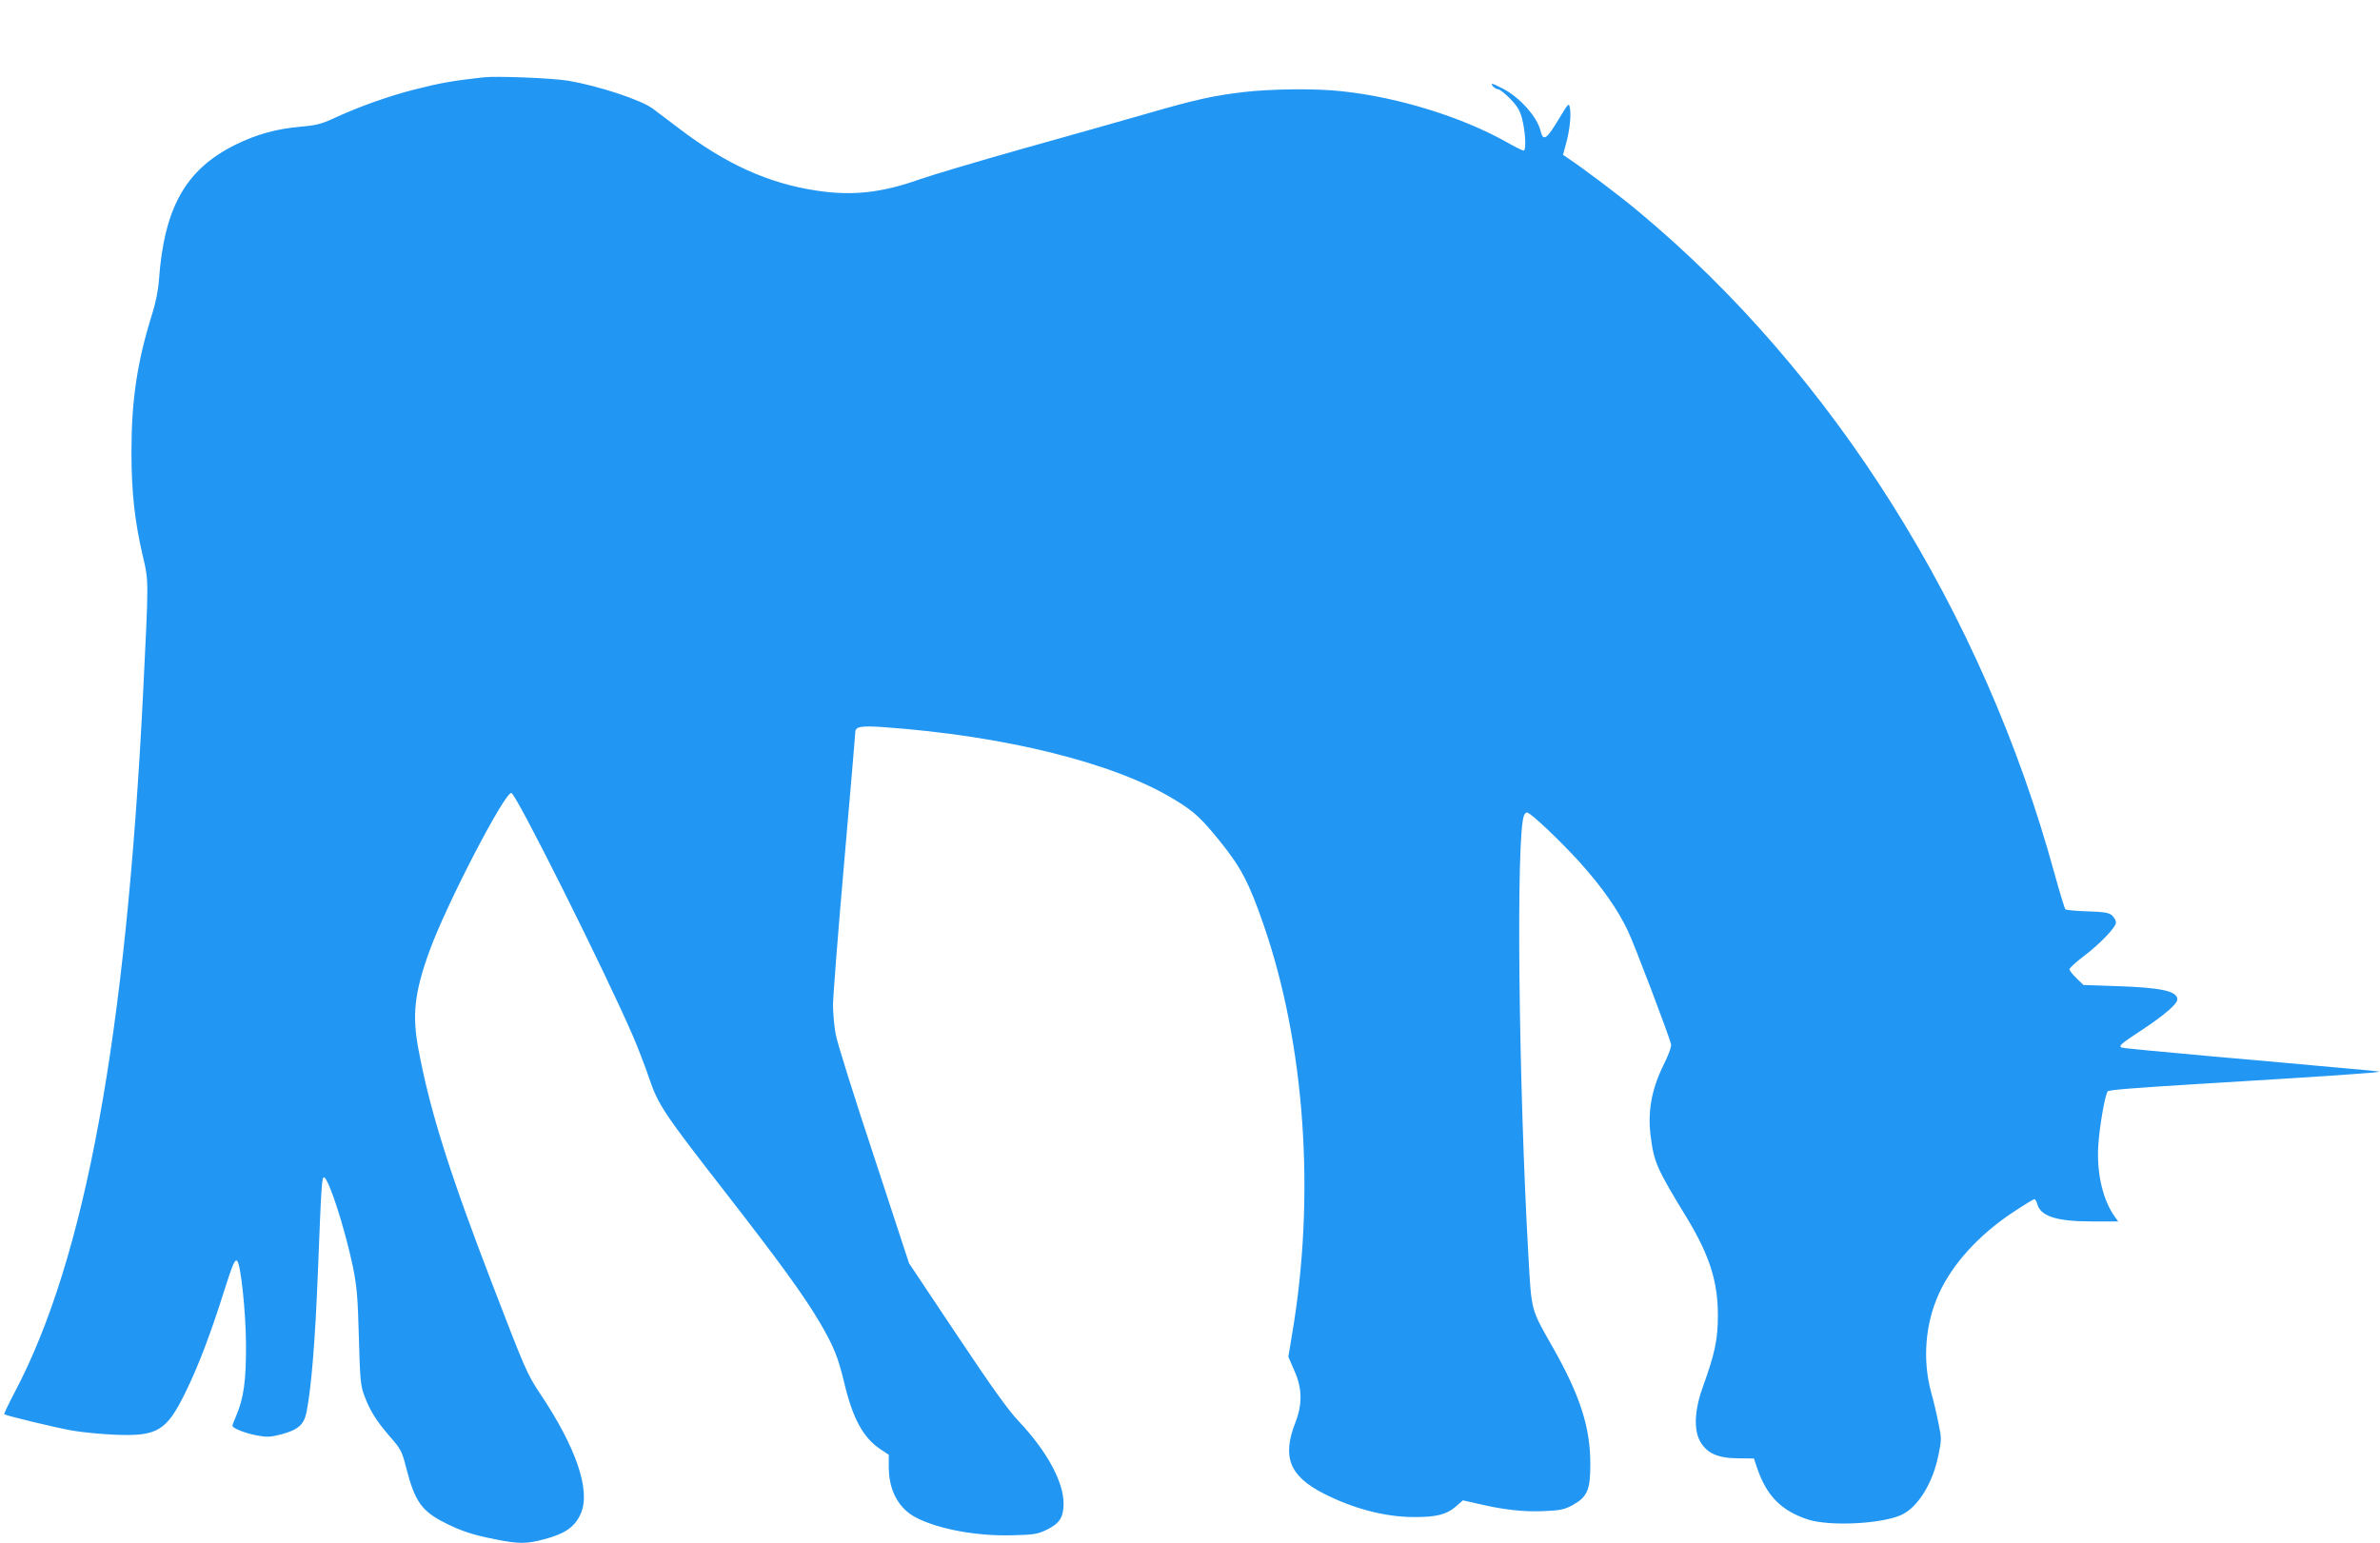
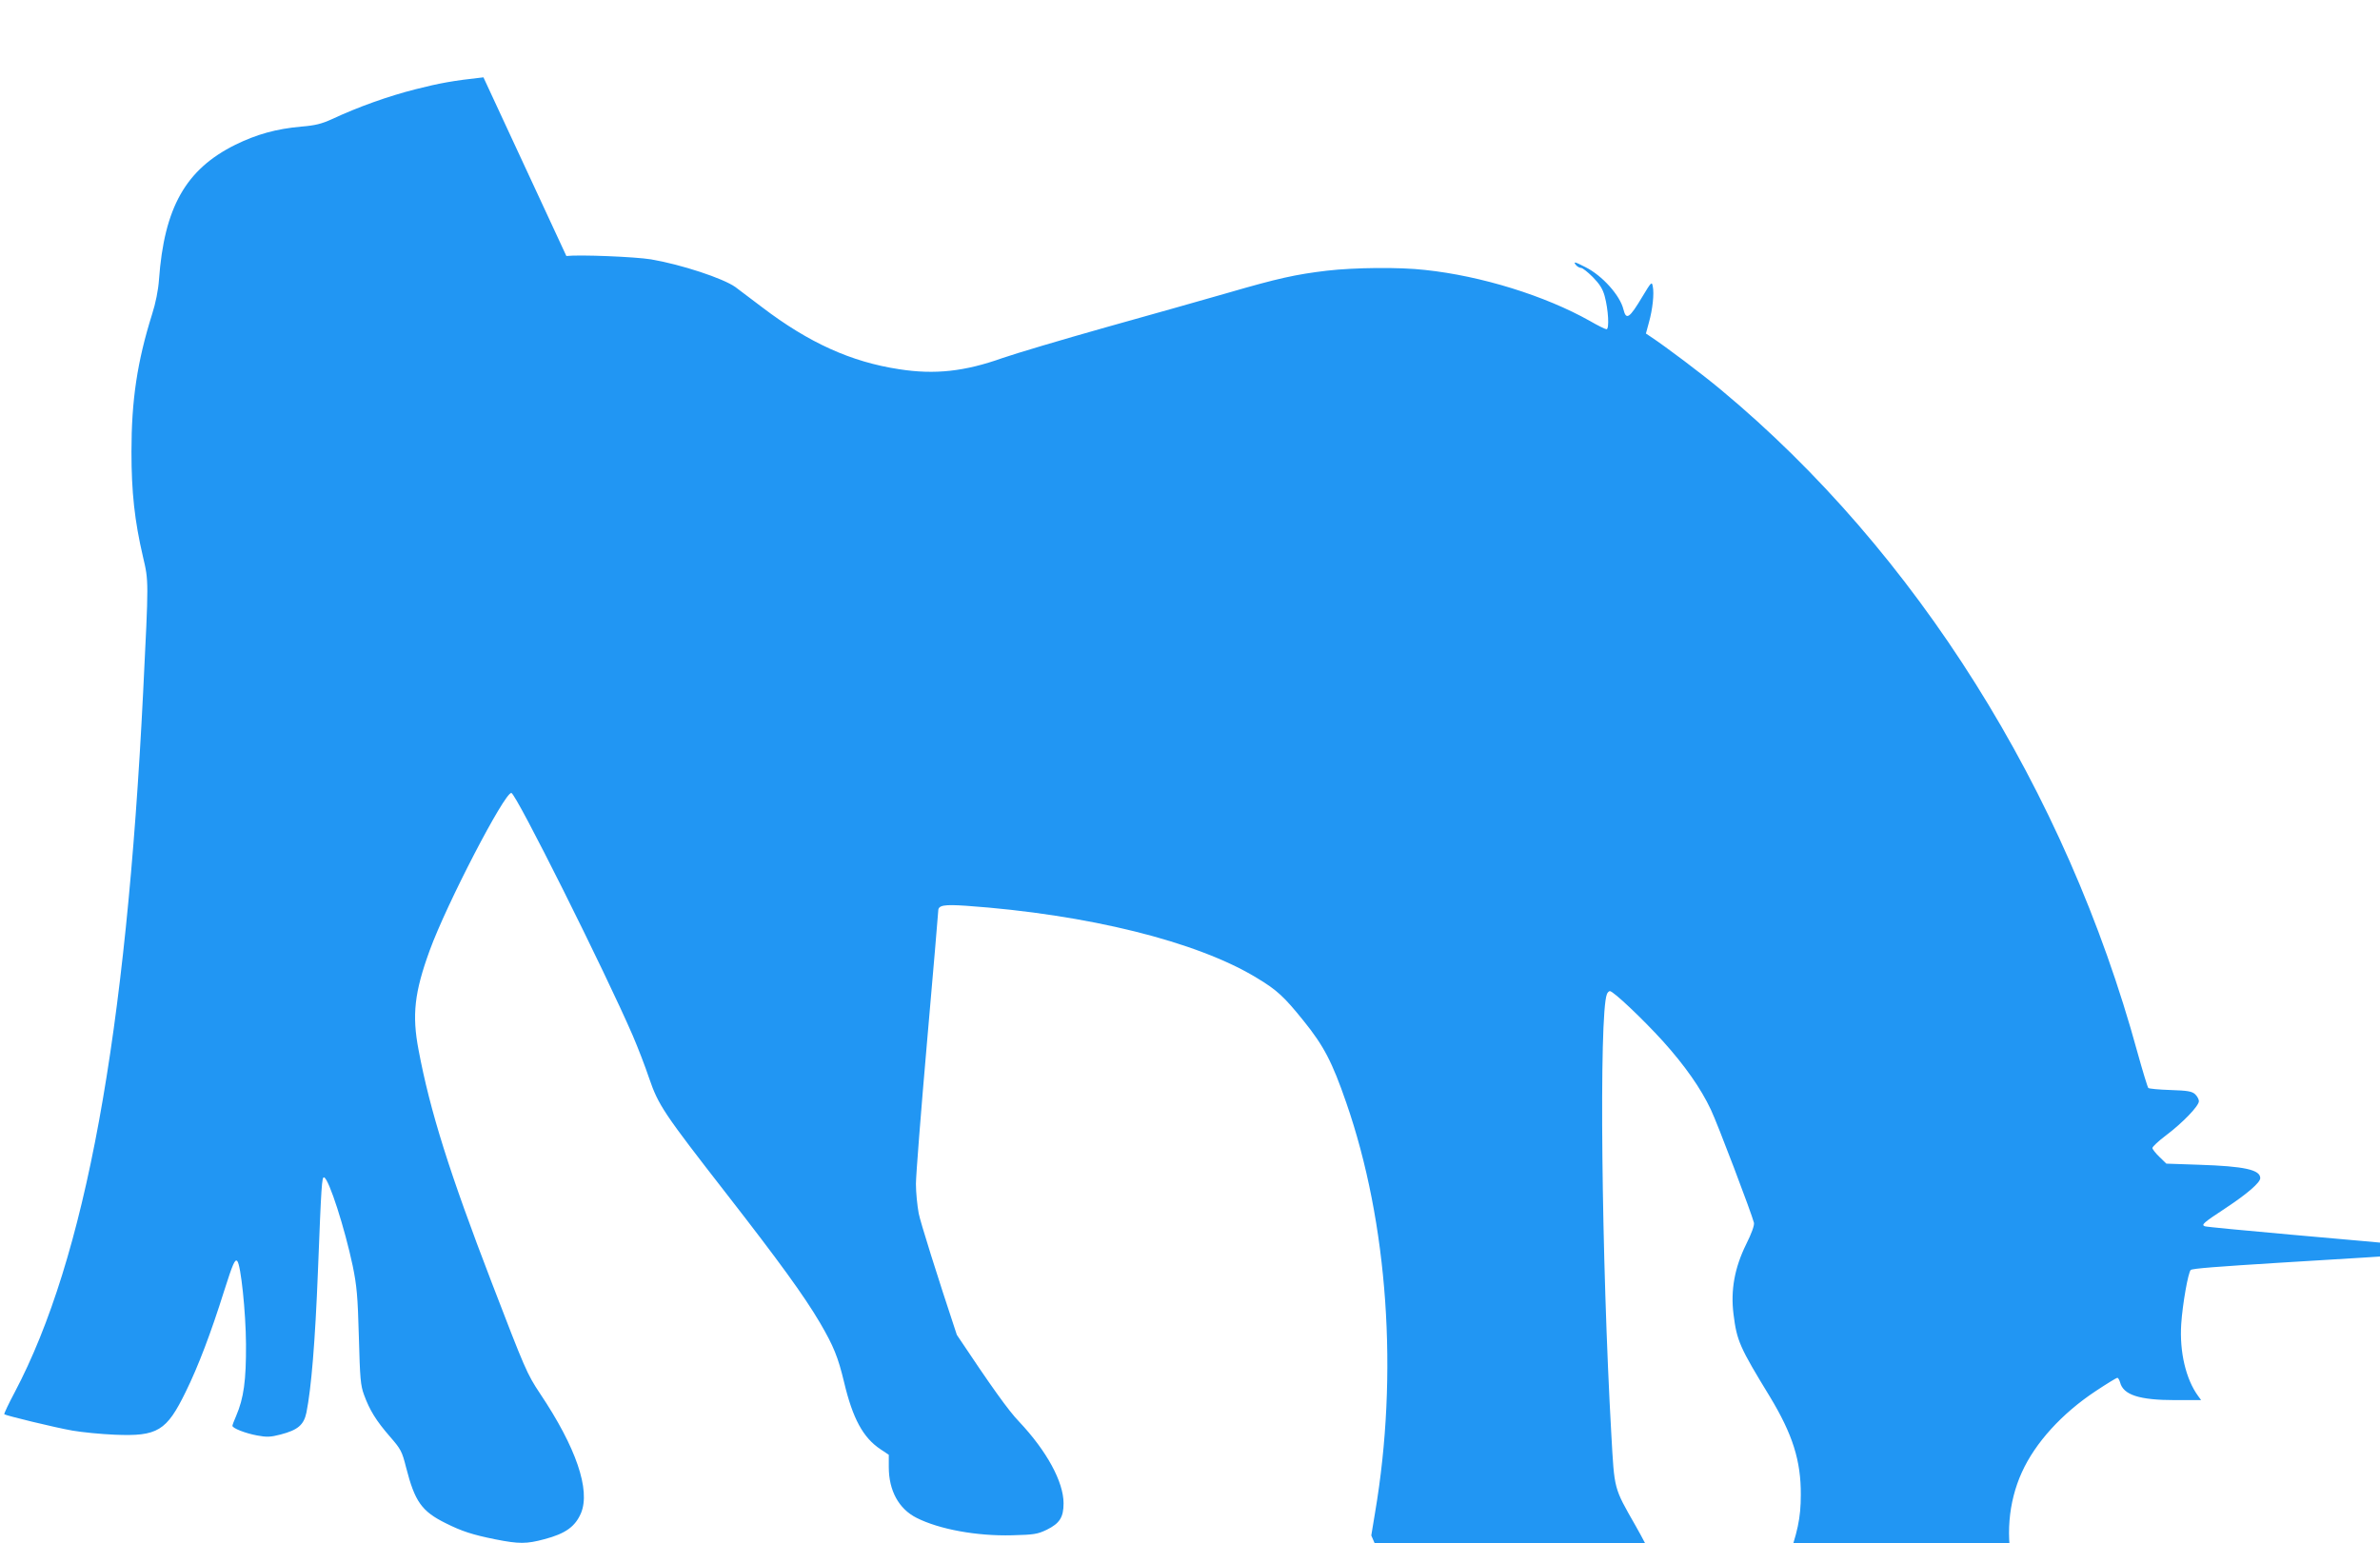
<svg xmlns="http://www.w3.org/2000/svg" version="1.0" width="1280pt" height="830pt" viewBox="0 0 1280 830" preserveAspectRatio="xMidYMid meet">
  <g transform="translate(0,830) scale(0.1,-0.1)" fill="#2196f3" stroke="none">
-     <path d="M2600 7884 c-164 -18 -235 -31 -365 -64 -146 -37 -309 -95 -450 -161 -55 -25 -90 -34 -165 -40 -134 -12 -239 -41 -355 -98 -266 -132 -382 -337 -410 -726 -4 -56 -18 -126 -37 -185 -80 -255 -111 -462 -111 -740 0 -218 17 -372 62 -565 31 -133 31 -119 1 -725 -92 -1853 -311 -3049 -691 -3769 -33 -62 -58 -115 -56 -118 8 -7 270 -71 367 -88 52 -9 154 -19 226 -22 232 -10 280 20 383 231 67 136 136 318 206 541 47 148 59 175 71 162 19 -19 46 -274 47 -447 1 -196 -12 -290 -53 -386 -11 -25 -20 -49 -20 -53 0 -13 68 -40 132 -52 53 -10 73 -9 127 5 92 24 125 51 139 118 26 129 47 380 62 763 18 461 21 506 33 502 26 -8 111 -273 154 -476 22 -108 27 -162 33 -381 6 -225 9 -262 28 -313 30 -82 65 -139 139 -224 59 -68 65 -79 87 -166 47 -184 84 -236 213 -300 86 -43 143 -62 268 -87 126 -25 167 -25 263 1 114 30 166 68 197 141 51 124 -26 352 -221 643 -70 105 -81 132 -259 595 -228 593 -332 923 -394 1253 -36 188 -22 310 60 535 91 250 401 847 439 847 24 0 504 -961 653 -1305 27 -63 67 -166 88 -229 50 -146 79 -189 416 -622 284 -365 417 -548 503 -694 74 -127 97 -184 130 -321 46 -194 102 -297 195 -359 l45 -30 0 -66 c0 -127 54 -225 149 -273 122 -62 325 -99 514 -94 119 3 137 6 187 30 69 34 90 67 90 142 0 115 -90 281 -239 439 -57 59 -149 188 -335 467 l-257 385 -189 576 c-105 316 -197 610 -205 653 -8 43 -15 114 -15 159 0 45 27 390 60 767 33 377 60 693 60 702 0 30 31 35 150 27 652 -46 1243 -192 1565 -389 108 -65 146 -101 250 -230 109 -135 154 -222 229 -439 225 -647 282 -1462 155 -2208 l-20 -121 32 -74 c43 -95 44 -181 6 -279 -73 -186 -32 -288 151 -382 160 -82 333 -127 488 -127 120 0 172 13 223 56 l39 34 84 -19 c135 -32 243 -44 352 -39 88 4 109 8 155 33 77 43 94 81 94 215 1 201 -54 372 -203 635 -118 207 -113 190 -130 490 -53 932 -67 2258 -24 2368 3 9 11 17 16 17 19 0 178 -151 286 -270 117 -130 204 -254 257 -367 35 -72 221 -563 232 -609 3 -14 -13 -58 -42 -116 -62 -126 -84 -246 -68 -375 18 -145 33 -178 196 -445 122 -202 167 -344 166 -527 0 -126 -17 -203 -79 -376 -46 -124 -52 -231 -18 -295 36 -66 94 -93 205 -94 l86 -1 17 -51 c51 -150 130 -230 273 -277 117 -38 398 -24 504 25 89 42 169 172 199 325 16 76 16 88 0 165 -9 46 -27 124 -41 173 -46 172 -31 365 43 527 72 159 215 316 396 436 60 40 113 72 117 72 5 0 11 -11 15 -24 17 -68 103 -96 297 -96 l139 0 -16 22 c-66 90 -101 238 -91 388 7 106 37 276 51 290 9 8 139 18 494 40 665 40 980 61 965 66 -5 2 -113 12 -240 23 -126 12 -432 39 -680 61 -247 22 -456 42 -463 45 -21 8 -8 19 112 98 115 76 186 137 186 161 0 45 -84 64 -330 72 l-175 6 -37 36 c-21 20 -38 42 -38 48 0 7 33 38 73 68 89 67 177 158 177 184 0 10 -9 27 -21 38 -17 15 -40 19 -132 22 -62 2 -115 7 -119 11 -4 4 -30 89 -58 190 -385 1410 -1192 2694 -2240 3565 -99 83 -301 235 -380 287 l-24 16 16 59 c20 71 29 155 21 194 -5 28 -8 25 -55 -53 -71 -119 -88 -130 -103 -70 -18 75 -114 182 -204 227 -58 30 -68 32 -51 11 7 -8 19 -15 27 -15 8 0 36 -22 63 -49 36 -37 53 -62 64 -102 20 -73 26 -179 10 -179 -6 0 -47 20 -90 45 -240 135 -583 242 -886 274 -139 16 -382 13 -528 -4 -168 -20 -263 -41 -535 -120 -126 -36 -421 -120 -655 -185 -234 -66 -483 -140 -555 -165 -202 -72 -363 -90 -555 -60 -258 39 -486 142 -738 334 -62 47 -127 96 -143 108 -66 47 -290 121 -454 149 -87 14 -383 26 -455 18z" />
+     <path d="M2600 7884 c-164 -18 -235 -31 -365 -64 -146 -37 -309 -95 -450 -161 -55 -25 -90 -34 -165 -40 -134 -12 -239 -41 -355 -98 -266 -132 -382 -337 -410 -726 -4 -56 -18 -126 -37 -185 -80 -255 -111 -462 -111 -740 0 -218 17 -372 62 -565 31 -133 31 -119 1 -725 -92 -1853 -311 -3049 -691 -3769 -33 -62 -58 -115 -56 -118 8 -7 270 -71 367 -88 52 -9 154 -19 226 -22 232 -10 280 20 383 231 67 136 136 318 206 541 47 148 59 175 71 162 19 -19 46 -274 47 -447 1 -196 -12 -290 -53 -386 -11 -25 -20 -49 -20 -53 0 -13 68 -40 132 -52 53 -10 73 -9 127 5 92 24 125 51 139 118 26 129 47 380 62 763 18 461 21 506 33 502 26 -8 111 -273 154 -476 22 -108 27 -162 33 -381 6 -225 9 -262 28 -313 30 -82 65 -139 139 -224 59 -68 65 -79 87 -166 47 -184 84 -236 213 -300 86 -43 143 -62 268 -87 126 -25 167 -25 263 1 114 30 166 68 197 141 51 124 -26 352 -221 643 -70 105 -81 132 -259 595 -228 593 -332 923 -394 1253 -36 188 -22 310 60 535 91 250 401 847 439 847 24 0 504 -961 653 -1305 27 -63 67 -166 88 -229 50 -146 79 -189 416 -622 284 -365 417 -548 503 -694 74 -127 97 -184 130 -321 46 -194 102 -297 195 -359 l45 -30 0 -66 c0 -127 54 -225 149 -273 122 -62 325 -99 514 -94 119 3 137 6 187 30 69 34 90 67 90 142 0 115 -90 281 -239 439 -57 59 -149 188 -335 467 c-105 316 -197 610 -205 653 -8 43 -15 114 -15 159 0 45 27 390 60 767 33 377 60 693 60 702 0 30 31 35 150 27 652 -46 1243 -192 1565 -389 108 -65 146 -101 250 -230 109 -135 154 -222 229 -439 225 -647 282 -1462 155 -2208 l-20 -121 32 -74 c43 -95 44 -181 6 -279 -73 -186 -32 -288 151 -382 160 -82 333 -127 488 -127 120 0 172 13 223 56 l39 34 84 -19 c135 -32 243 -44 352 -39 88 4 109 8 155 33 77 43 94 81 94 215 1 201 -54 372 -203 635 -118 207 -113 190 -130 490 -53 932 -67 2258 -24 2368 3 9 11 17 16 17 19 0 178 -151 286 -270 117 -130 204 -254 257 -367 35 -72 221 -563 232 -609 3 -14 -13 -58 -42 -116 -62 -126 -84 -246 -68 -375 18 -145 33 -178 196 -445 122 -202 167 -344 166 -527 0 -126 -17 -203 -79 -376 -46 -124 -52 -231 -18 -295 36 -66 94 -93 205 -94 l86 -1 17 -51 c51 -150 130 -230 273 -277 117 -38 398 -24 504 25 89 42 169 172 199 325 16 76 16 88 0 165 -9 46 -27 124 -41 173 -46 172 -31 365 43 527 72 159 215 316 396 436 60 40 113 72 117 72 5 0 11 -11 15 -24 17 -68 103 -96 297 -96 l139 0 -16 22 c-66 90 -101 238 -91 388 7 106 37 276 51 290 9 8 139 18 494 40 665 40 980 61 965 66 -5 2 -113 12 -240 23 -126 12 -432 39 -680 61 -247 22 -456 42 -463 45 -21 8 -8 19 112 98 115 76 186 137 186 161 0 45 -84 64 -330 72 l-175 6 -37 36 c-21 20 -38 42 -38 48 0 7 33 38 73 68 89 67 177 158 177 184 0 10 -9 27 -21 38 -17 15 -40 19 -132 22 -62 2 -115 7 -119 11 -4 4 -30 89 -58 190 -385 1410 -1192 2694 -2240 3565 -99 83 -301 235 -380 287 l-24 16 16 59 c20 71 29 155 21 194 -5 28 -8 25 -55 -53 -71 -119 -88 -130 -103 -70 -18 75 -114 182 -204 227 -58 30 -68 32 -51 11 7 -8 19 -15 27 -15 8 0 36 -22 63 -49 36 -37 53 -62 64 -102 20 -73 26 -179 10 -179 -6 0 -47 20 -90 45 -240 135 -583 242 -886 274 -139 16 -382 13 -528 -4 -168 -20 -263 -41 -535 -120 -126 -36 -421 -120 -655 -185 -234 -66 -483 -140 -555 -165 -202 -72 -363 -90 -555 -60 -258 39 -486 142 -738 334 -62 47 -127 96 -143 108 -66 47 -290 121 -454 149 -87 14 -383 26 -455 18z" />
  </g>
</svg>